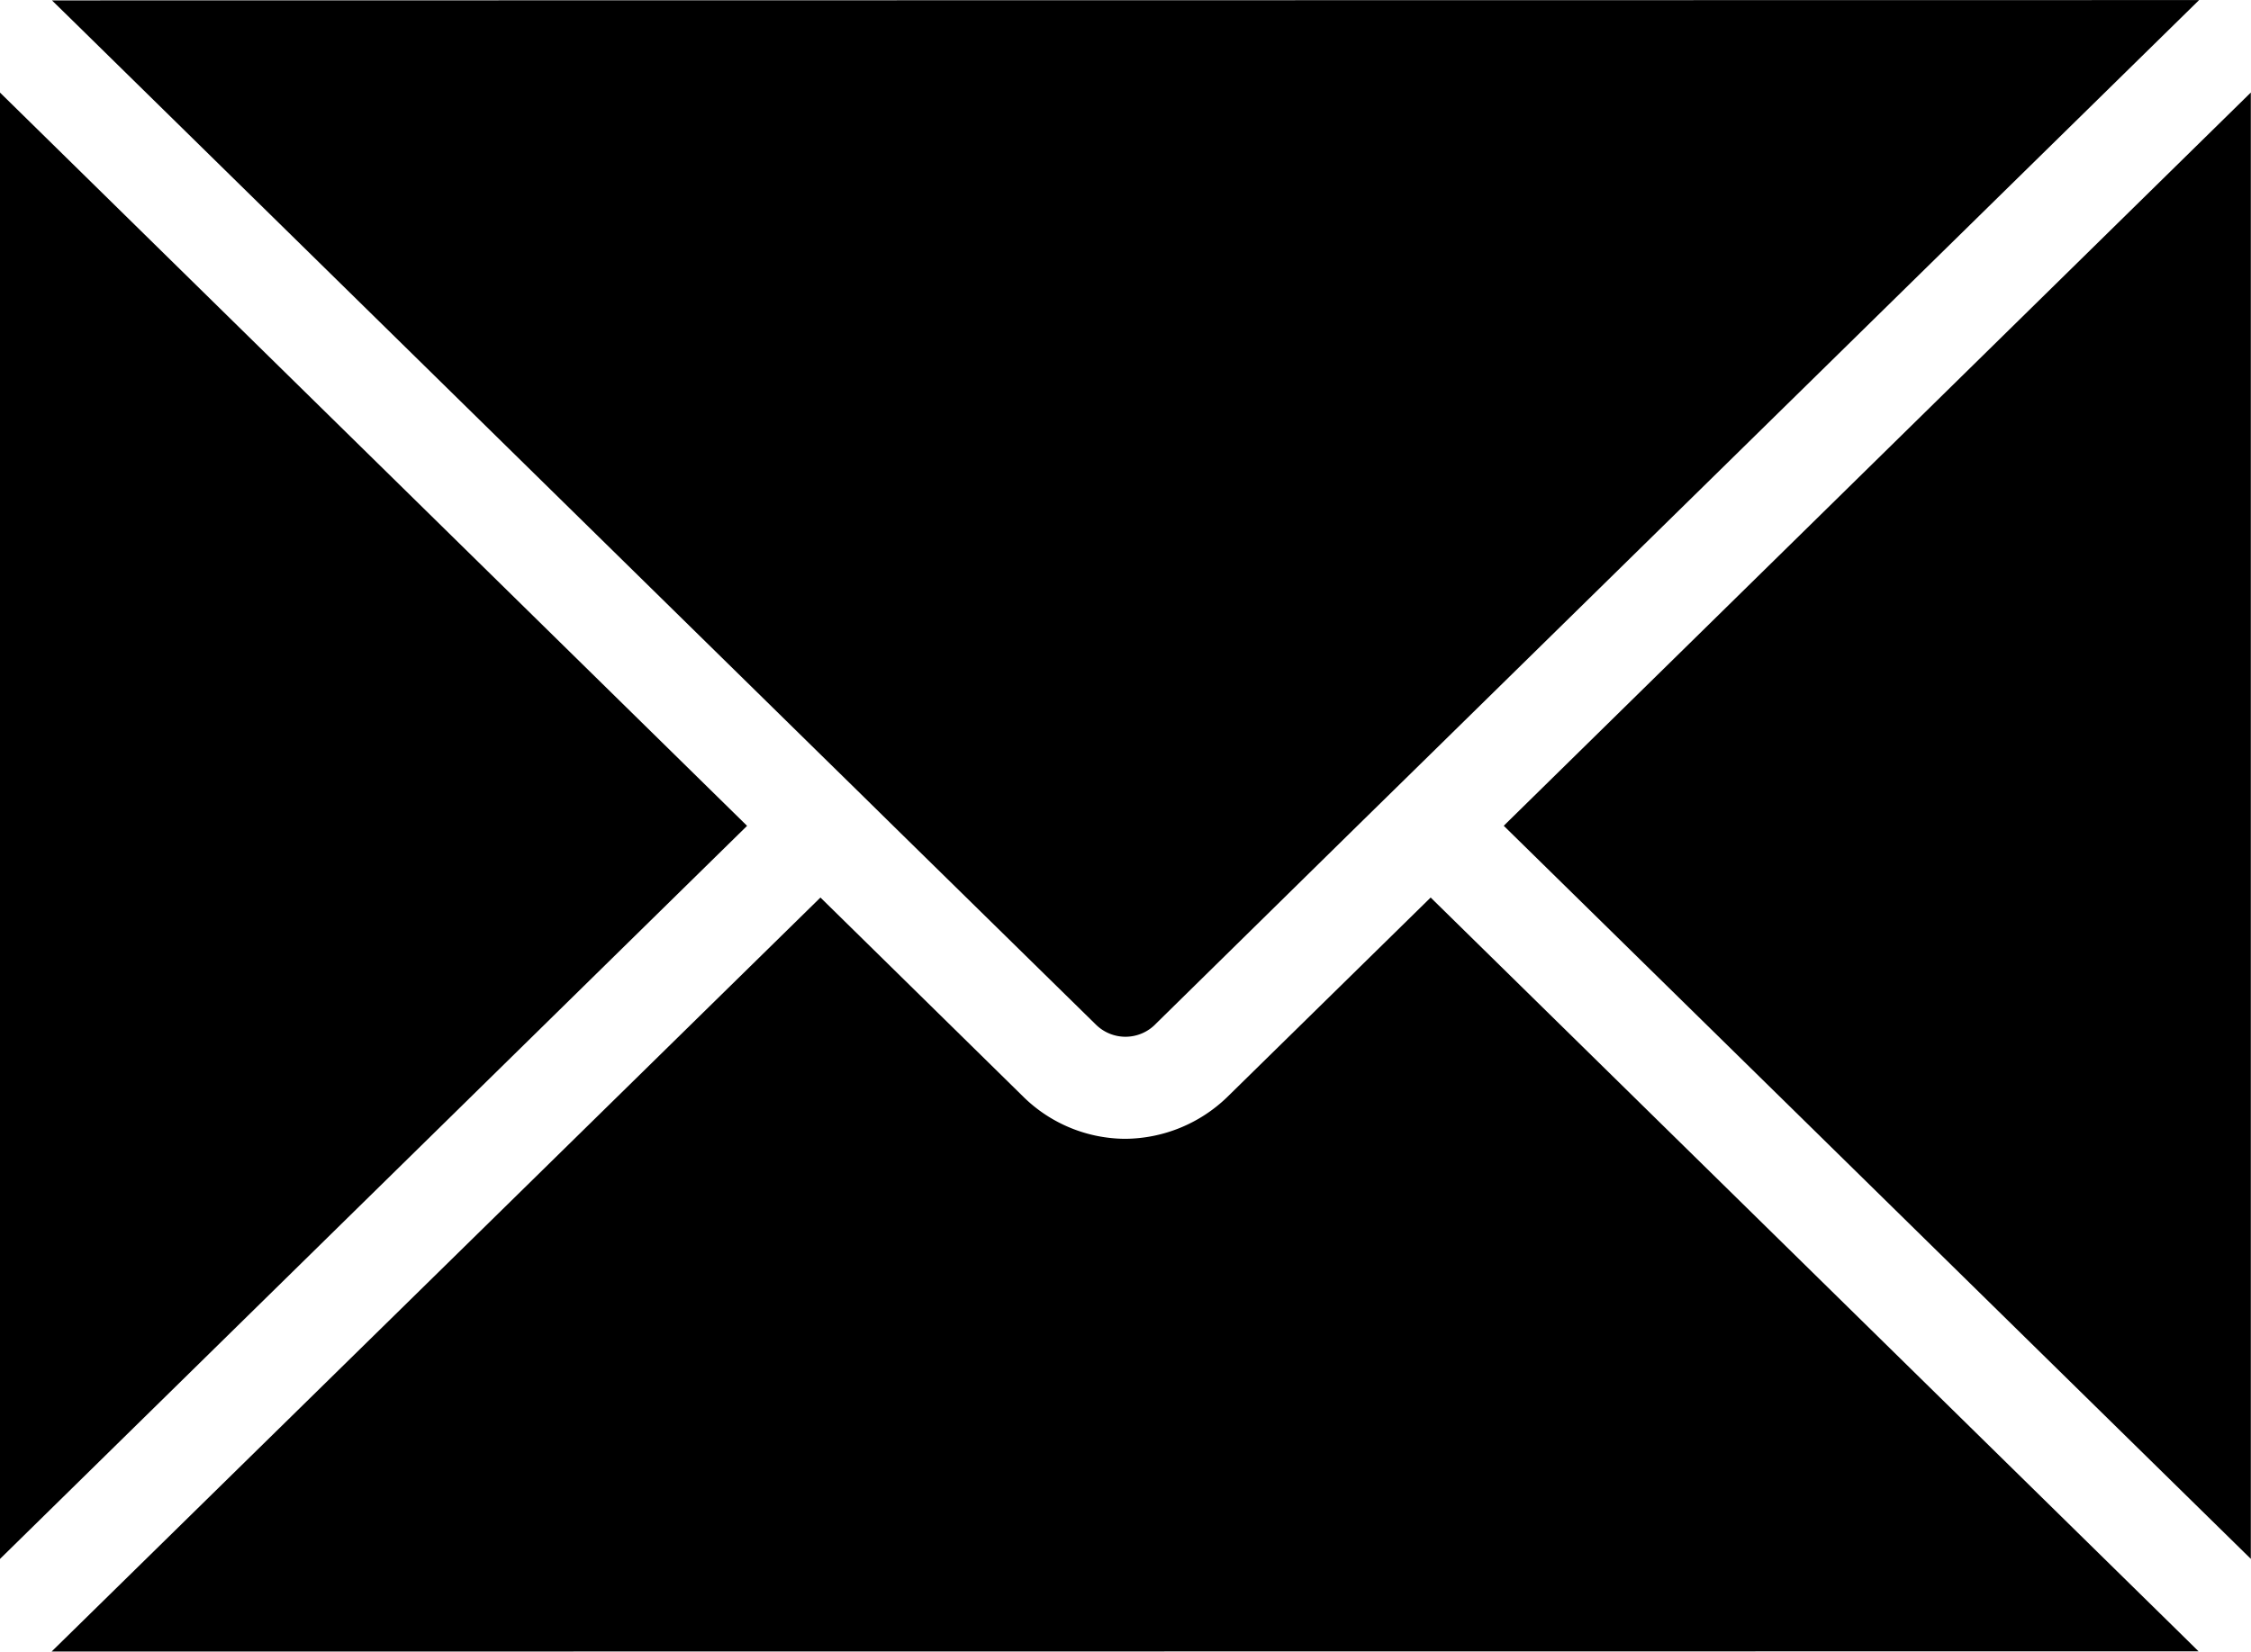
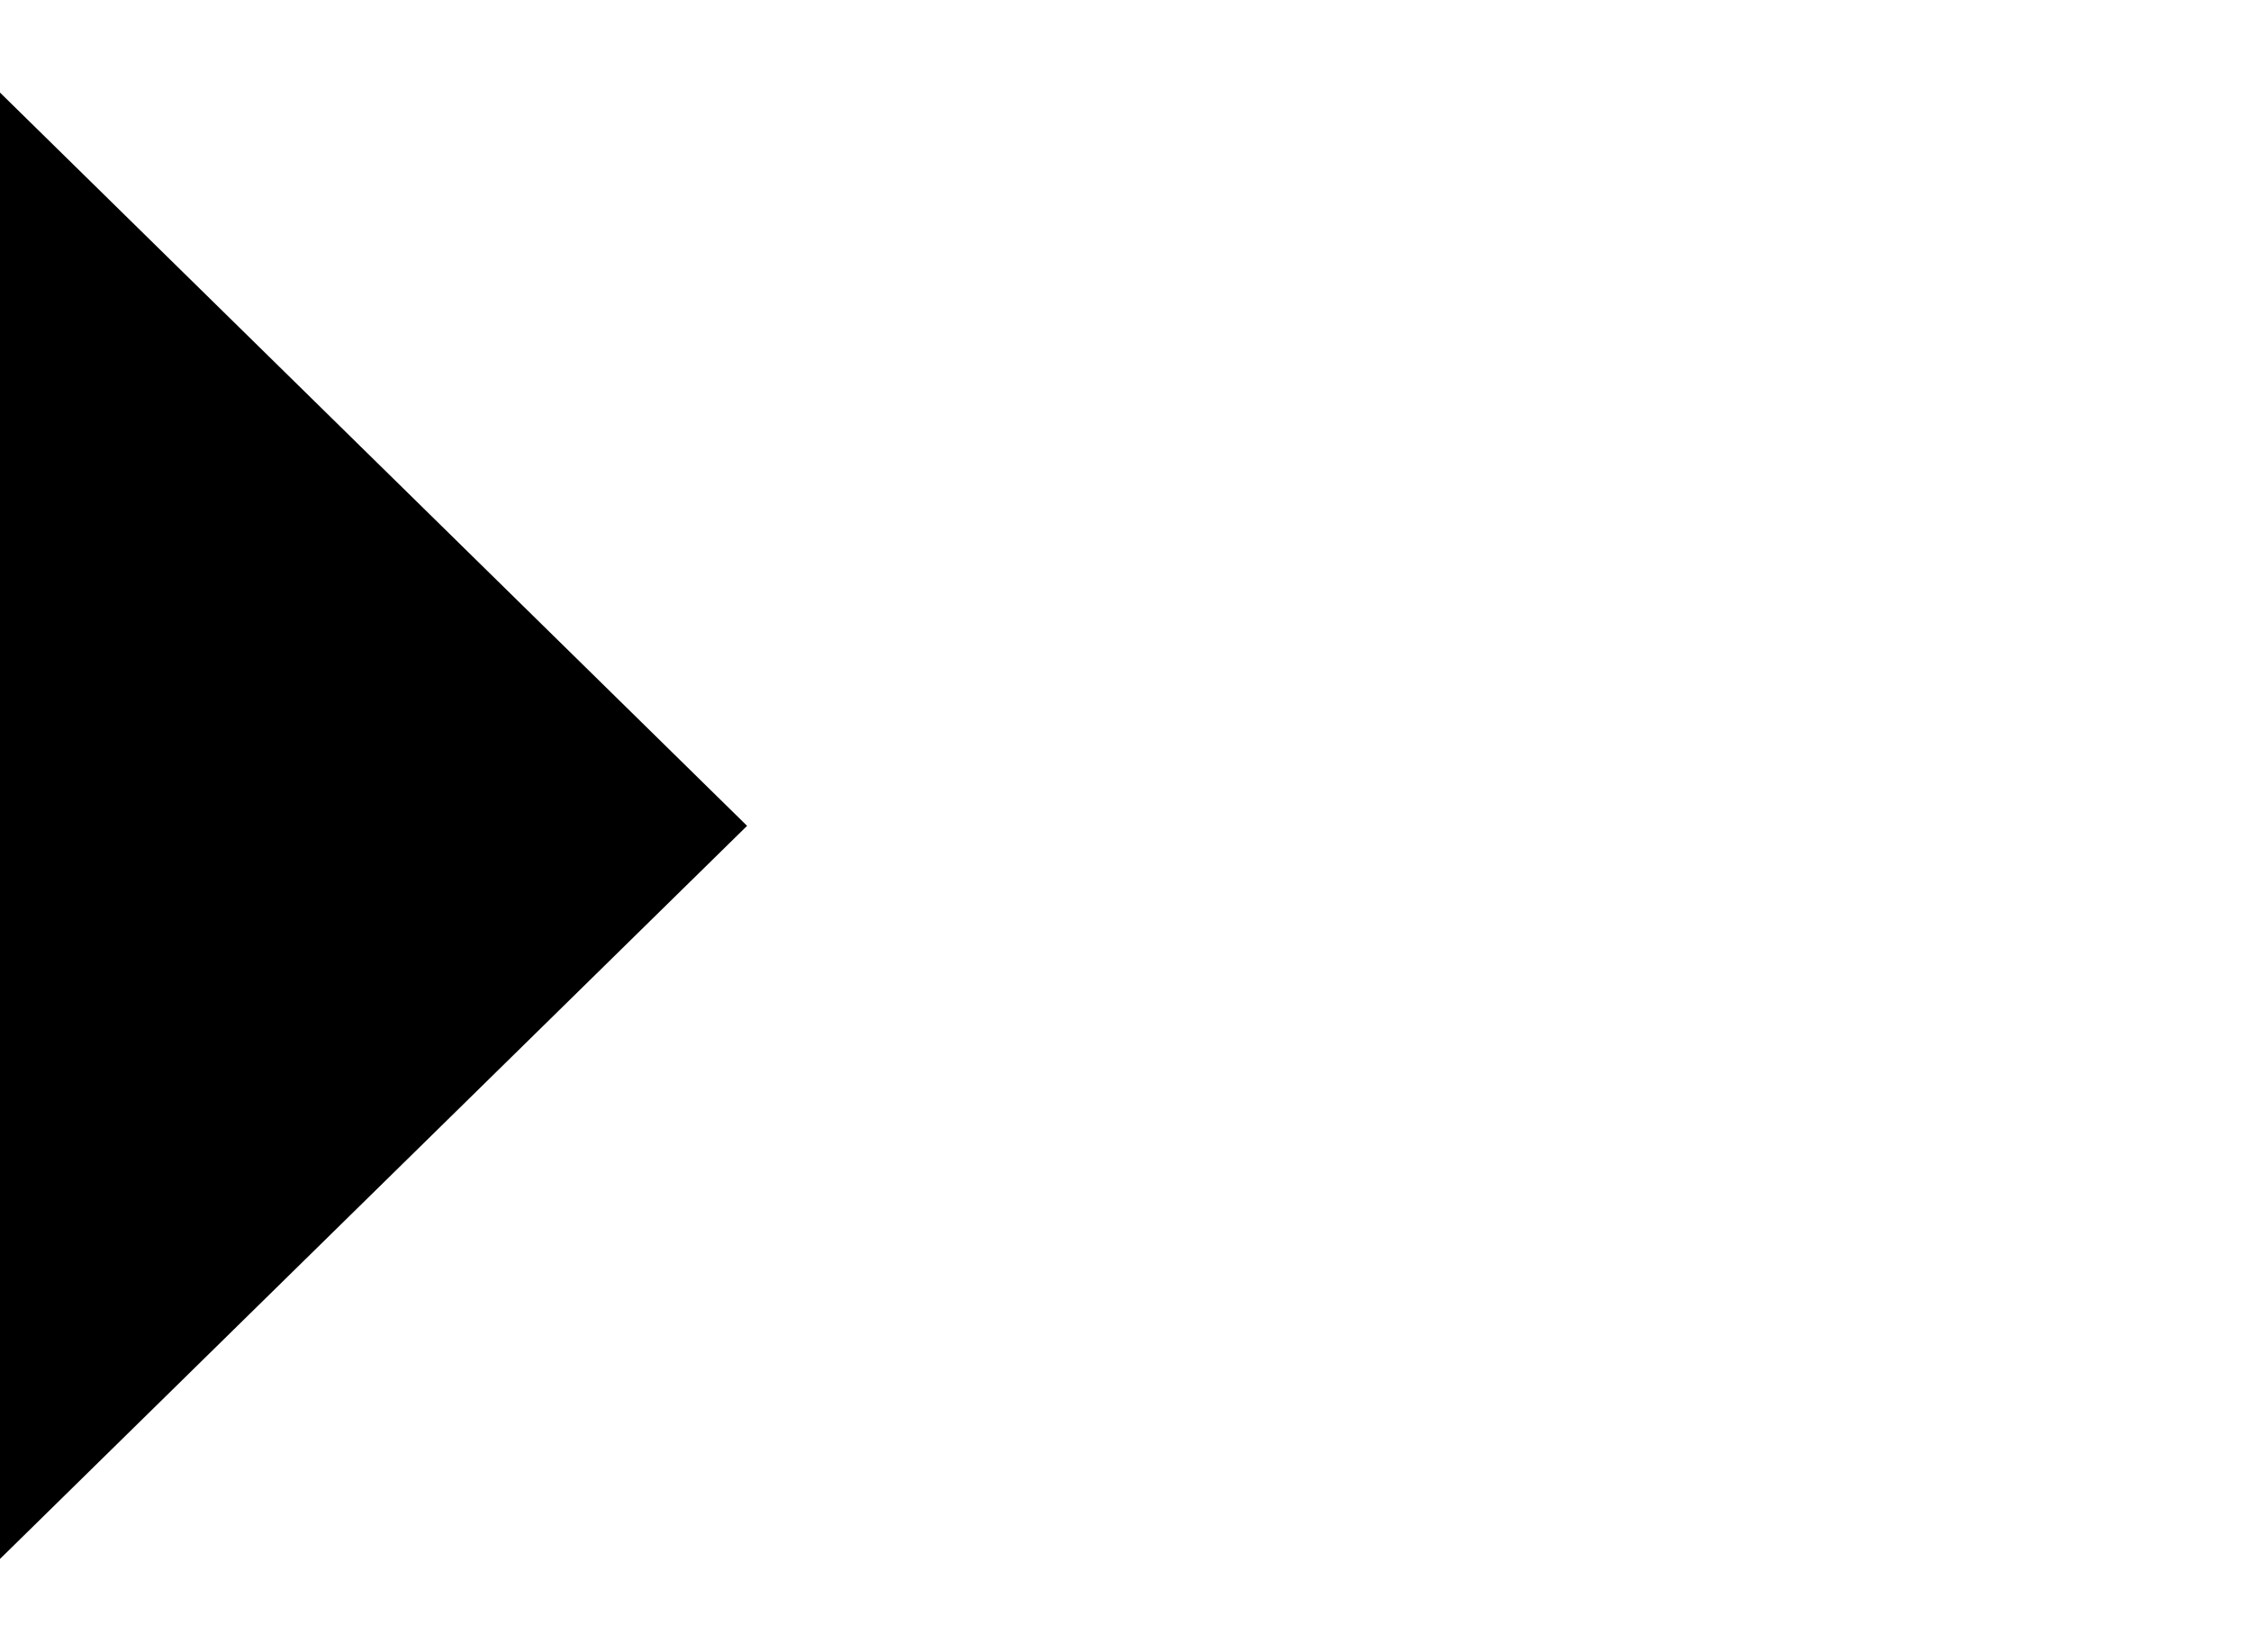
<svg xmlns="http://www.w3.org/2000/svg" id="Group_7897" data-name="Group 7897" width="62.069" height="45.548" viewBox="0 0 62.069 45.548">
  <defs>
    <clipPath id="clip-path">
-       <rect id="Rectangle_2461" data-name="Rectangle 2461" width="62.068" height="45.548" />
-     </clipPath>
+       </clipPath>
  </defs>
  <path id="Path_10857" data-name="Path 10857" d="M0,41.339,20.6,21.122,0,.9Z" transform="translate(0 1.653)" />
-   <path id="Path_10858" data-name="Path 10858" d="M14.668,21.121l20.6,20.217V.9Z" transform="translate(26.796 1.652)" />
  <g id="Group_7896" data-name="Group 7896">
    <g id="Group_7895" data-name="Group 7895" clip-path="url(#clip-path)">
      <path id="Path_10859" data-name="Path 10859" d="M38.526,8.756l-5.614,5.507A4.087,4.087,0,0,1,30.1,15.41a4.035,4.035,0,0,1-2.767-1.122L21.7,8.756,1.1,28.962l-.6.588,59.2-.006-.591-.582Z" transform="translate(0.923 15.996)" />
      <path id="Path_10860" data-name="Path 10860" d="M21.694,20.8l1.009.989,1.006.989,5.577,5.47a1.16,1.16,0,0,0,1.668-.025L36.5,22.774l1.009-.989,1.009-.989L59.712,0,.507.009,1.1.589Z" transform="translate(0.926 0.002)" />
    </g>
  </g>
</svg>